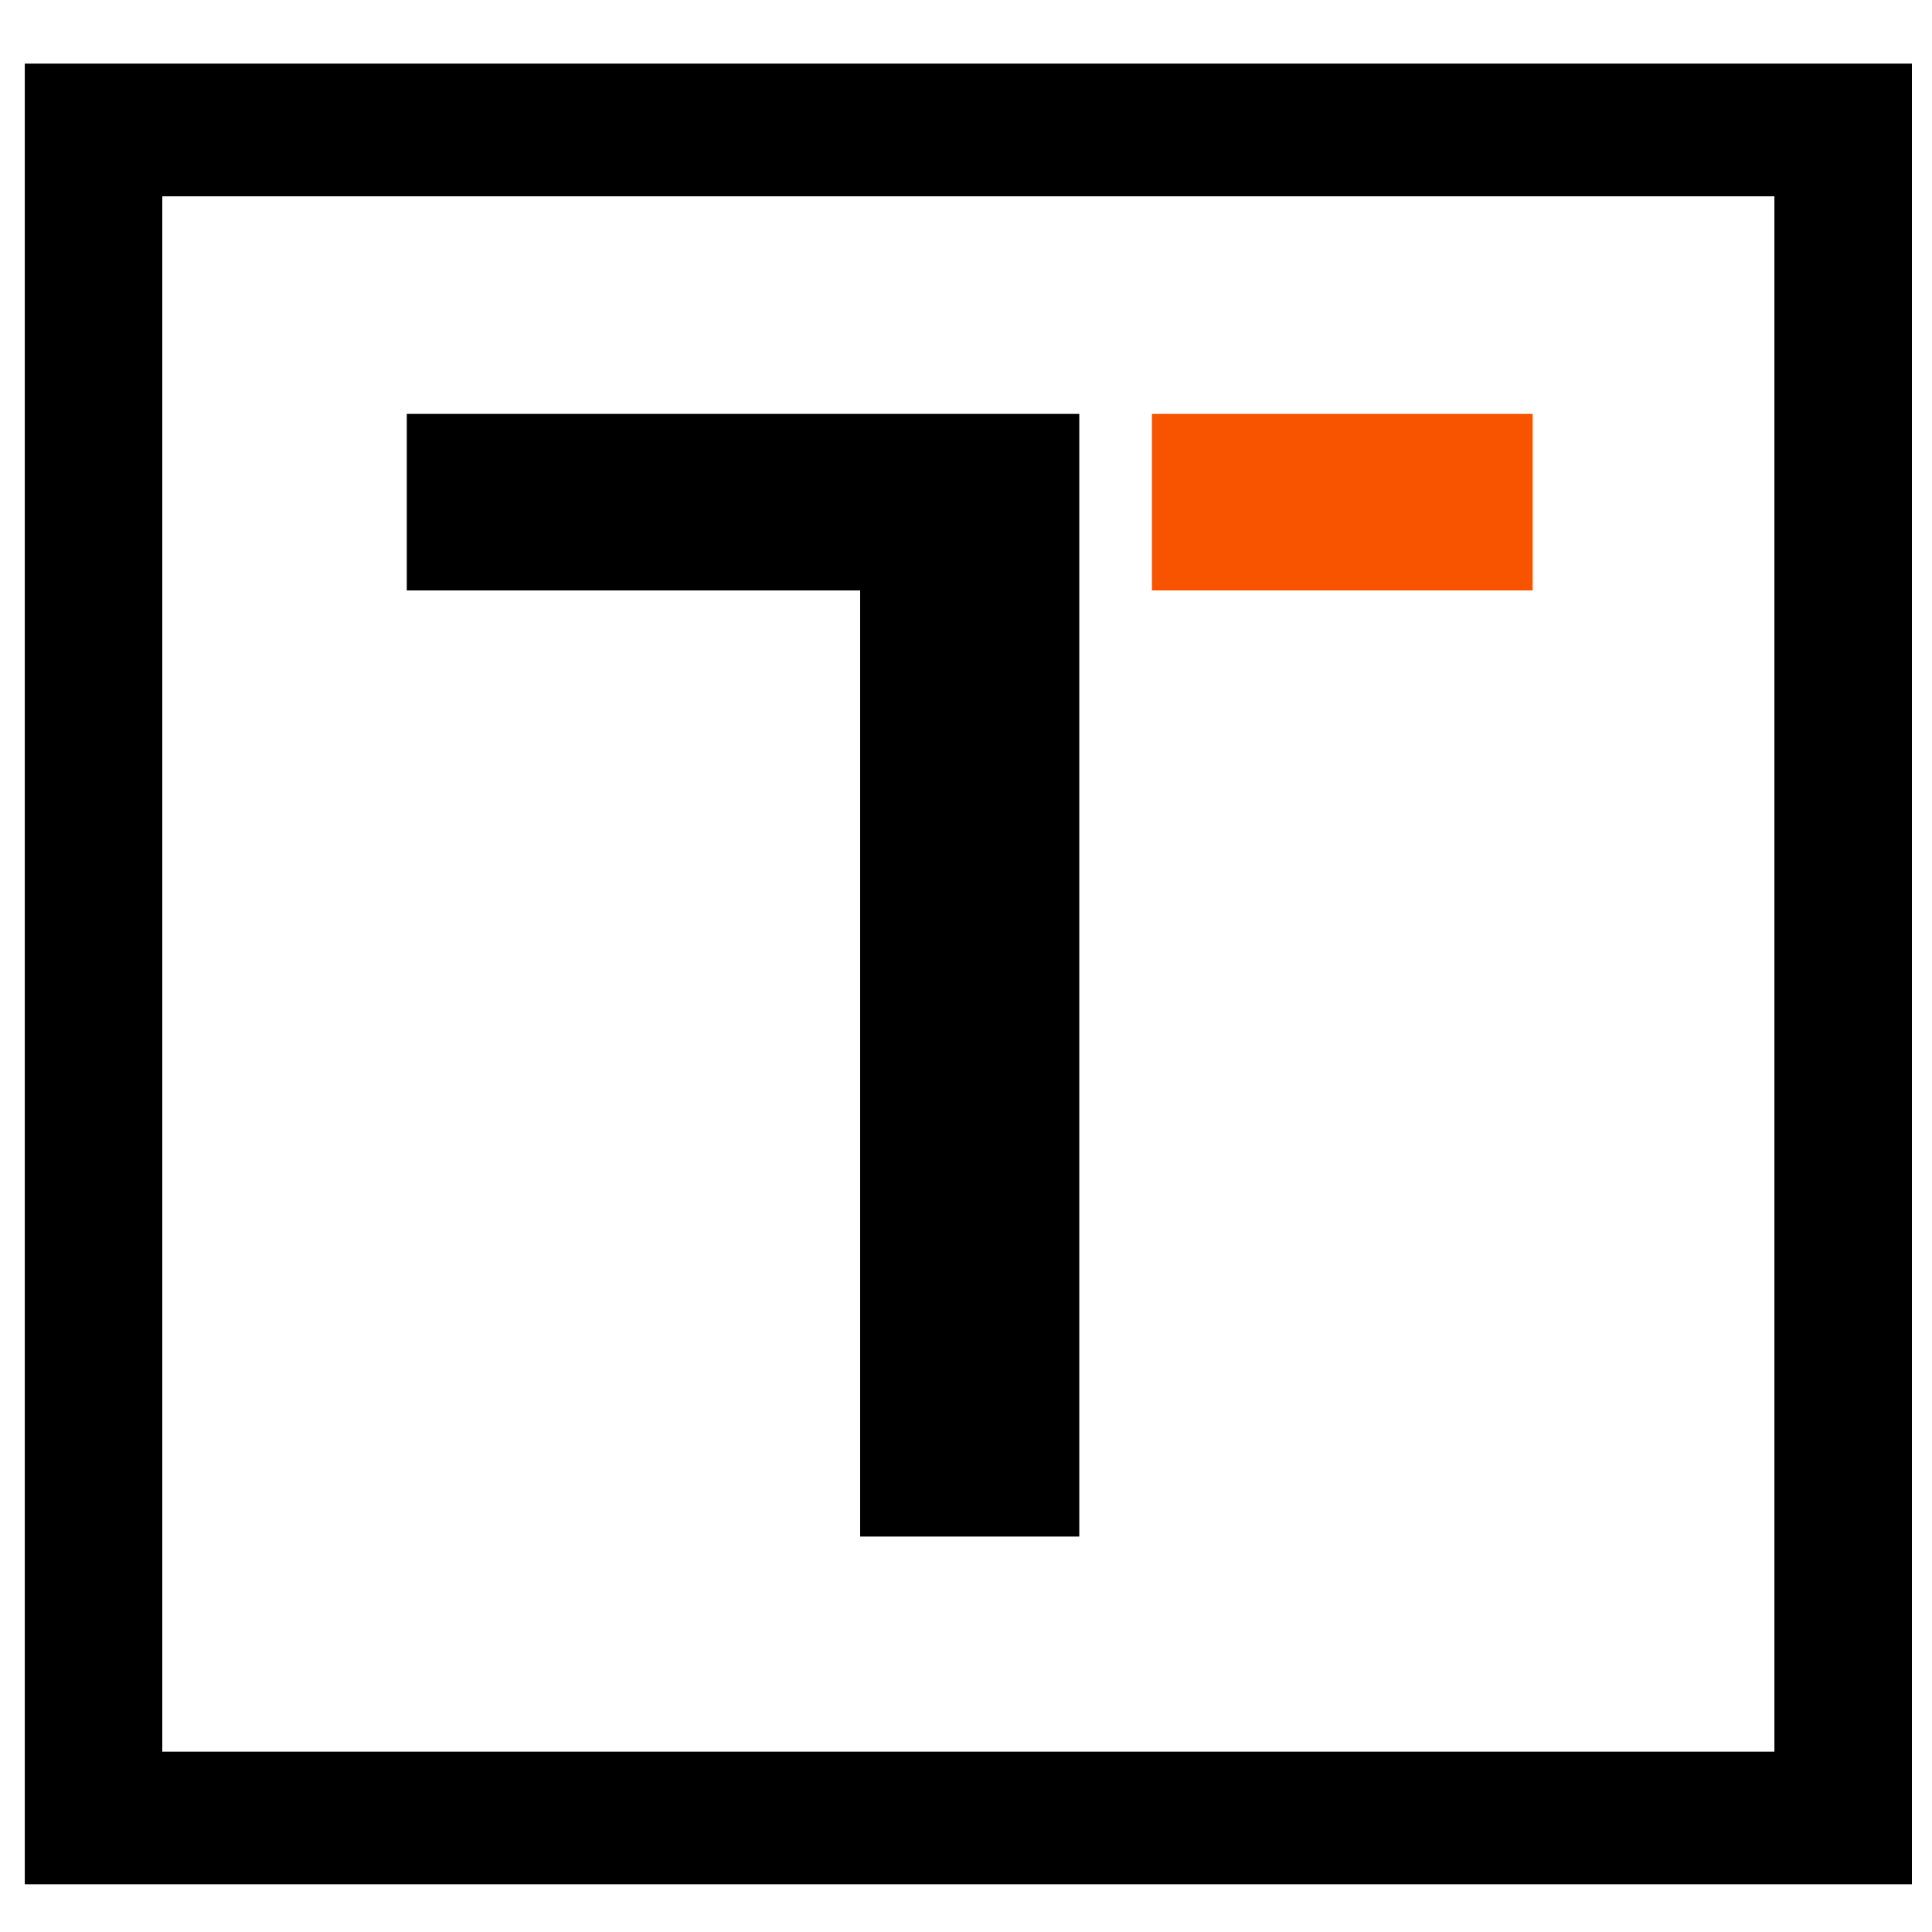
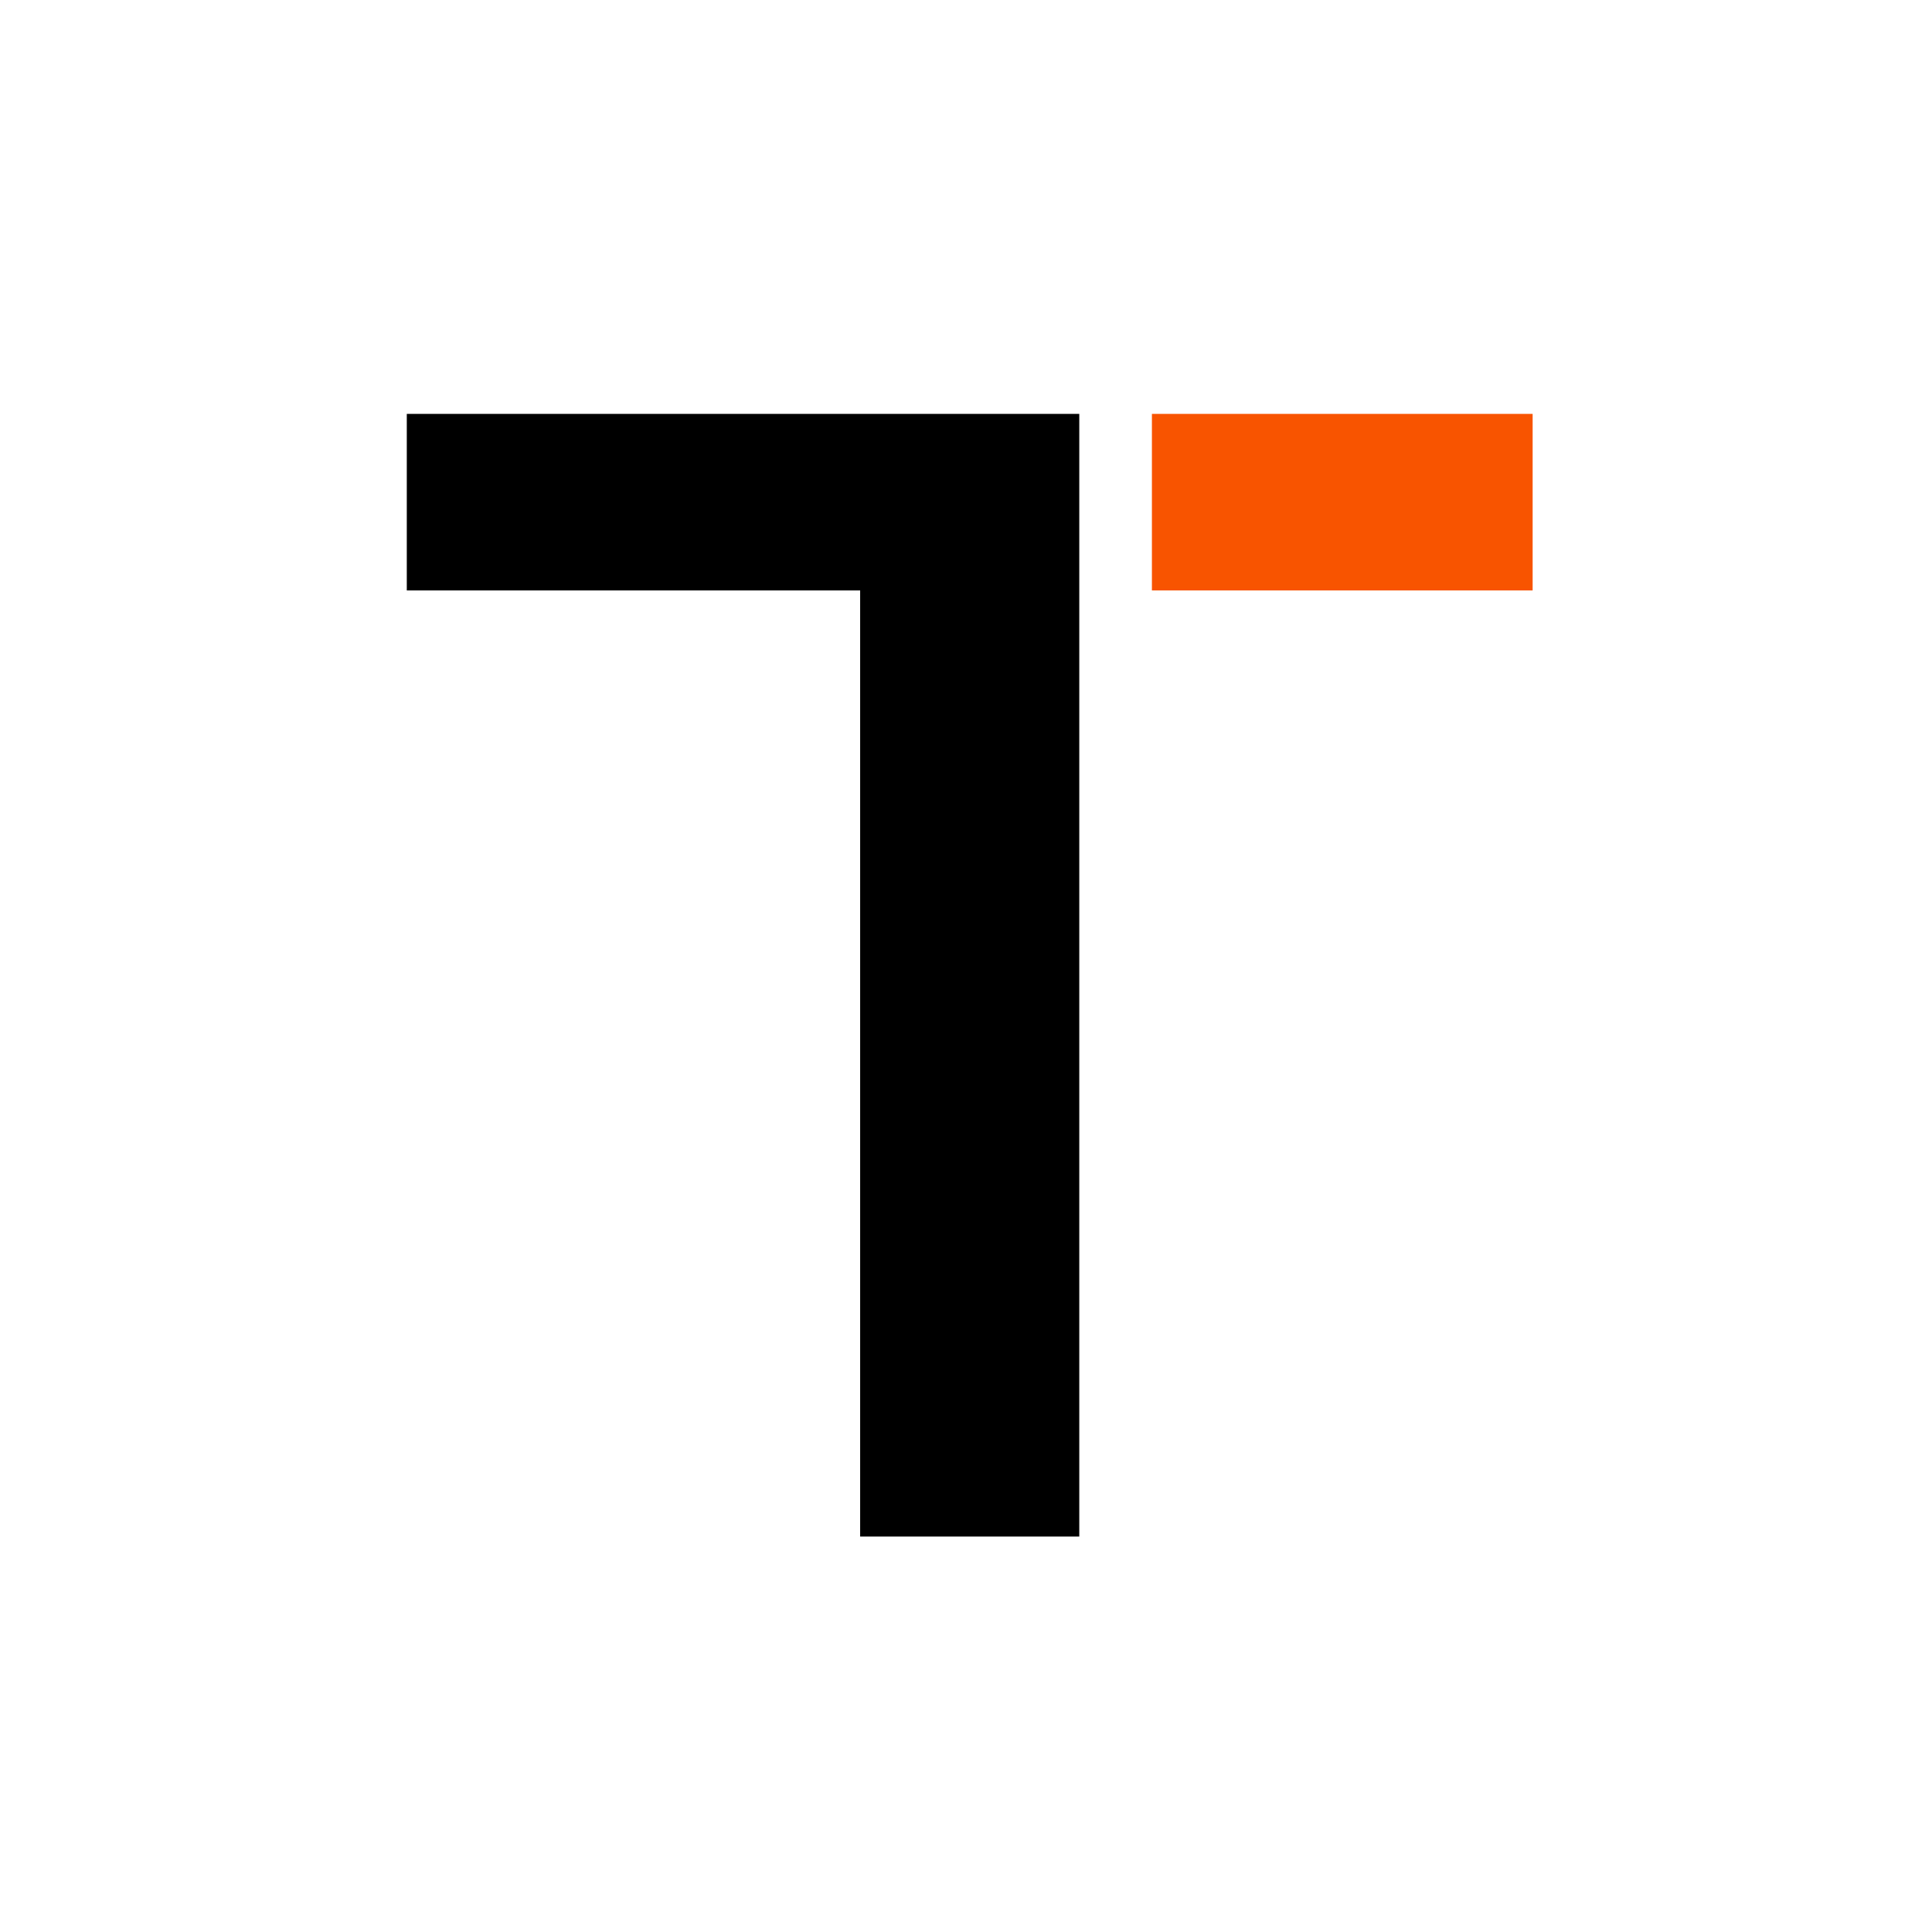
<svg xmlns="http://www.w3.org/2000/svg" width="100%" height="100%" viewBox="0 0 32 32" version="1.1" xml:space="preserve" style="fill-rule:evenodd;clip-rule:evenodd;stroke-linejoin:round;stroke-miterlimit:2;">
  <g transform="matrix(0.133,0,0,0.133,-46.15,-208.348)">
    <g transform="matrix(1.044,0,0,1.013,-15.445,-20.709)">
-       <path d="M575.227,1574.69L575.227,1798.52L350.118,1798.52L350.118,1574.69L575.227,1574.69ZM558.824,1591L366.52,1591L366.52,1782.21L558.824,1782.21L558.824,1591Z" />
-     </g>
+       </g>
    <g transform="matrix(1,0,0,1,322.928,75.132)">
      <g transform="matrix(0.191,0,0,0.191,67.377,1682.75)">
        <path d="M334.063,-616.891L38.469,-616.891L38.469,-732L476.937,-732L476.937,0L334.063,0L334.063,-616.891Z" />
      </g>
      <g transform="matrix(0.191,0,0,0.191,67.377,1682.75)">
        <rect x="524.297" y="-732" width="248.234" height="115.109" style="fill:rgb(248,84,0);" />
      </g>
    </g>
  </g>
</svg>